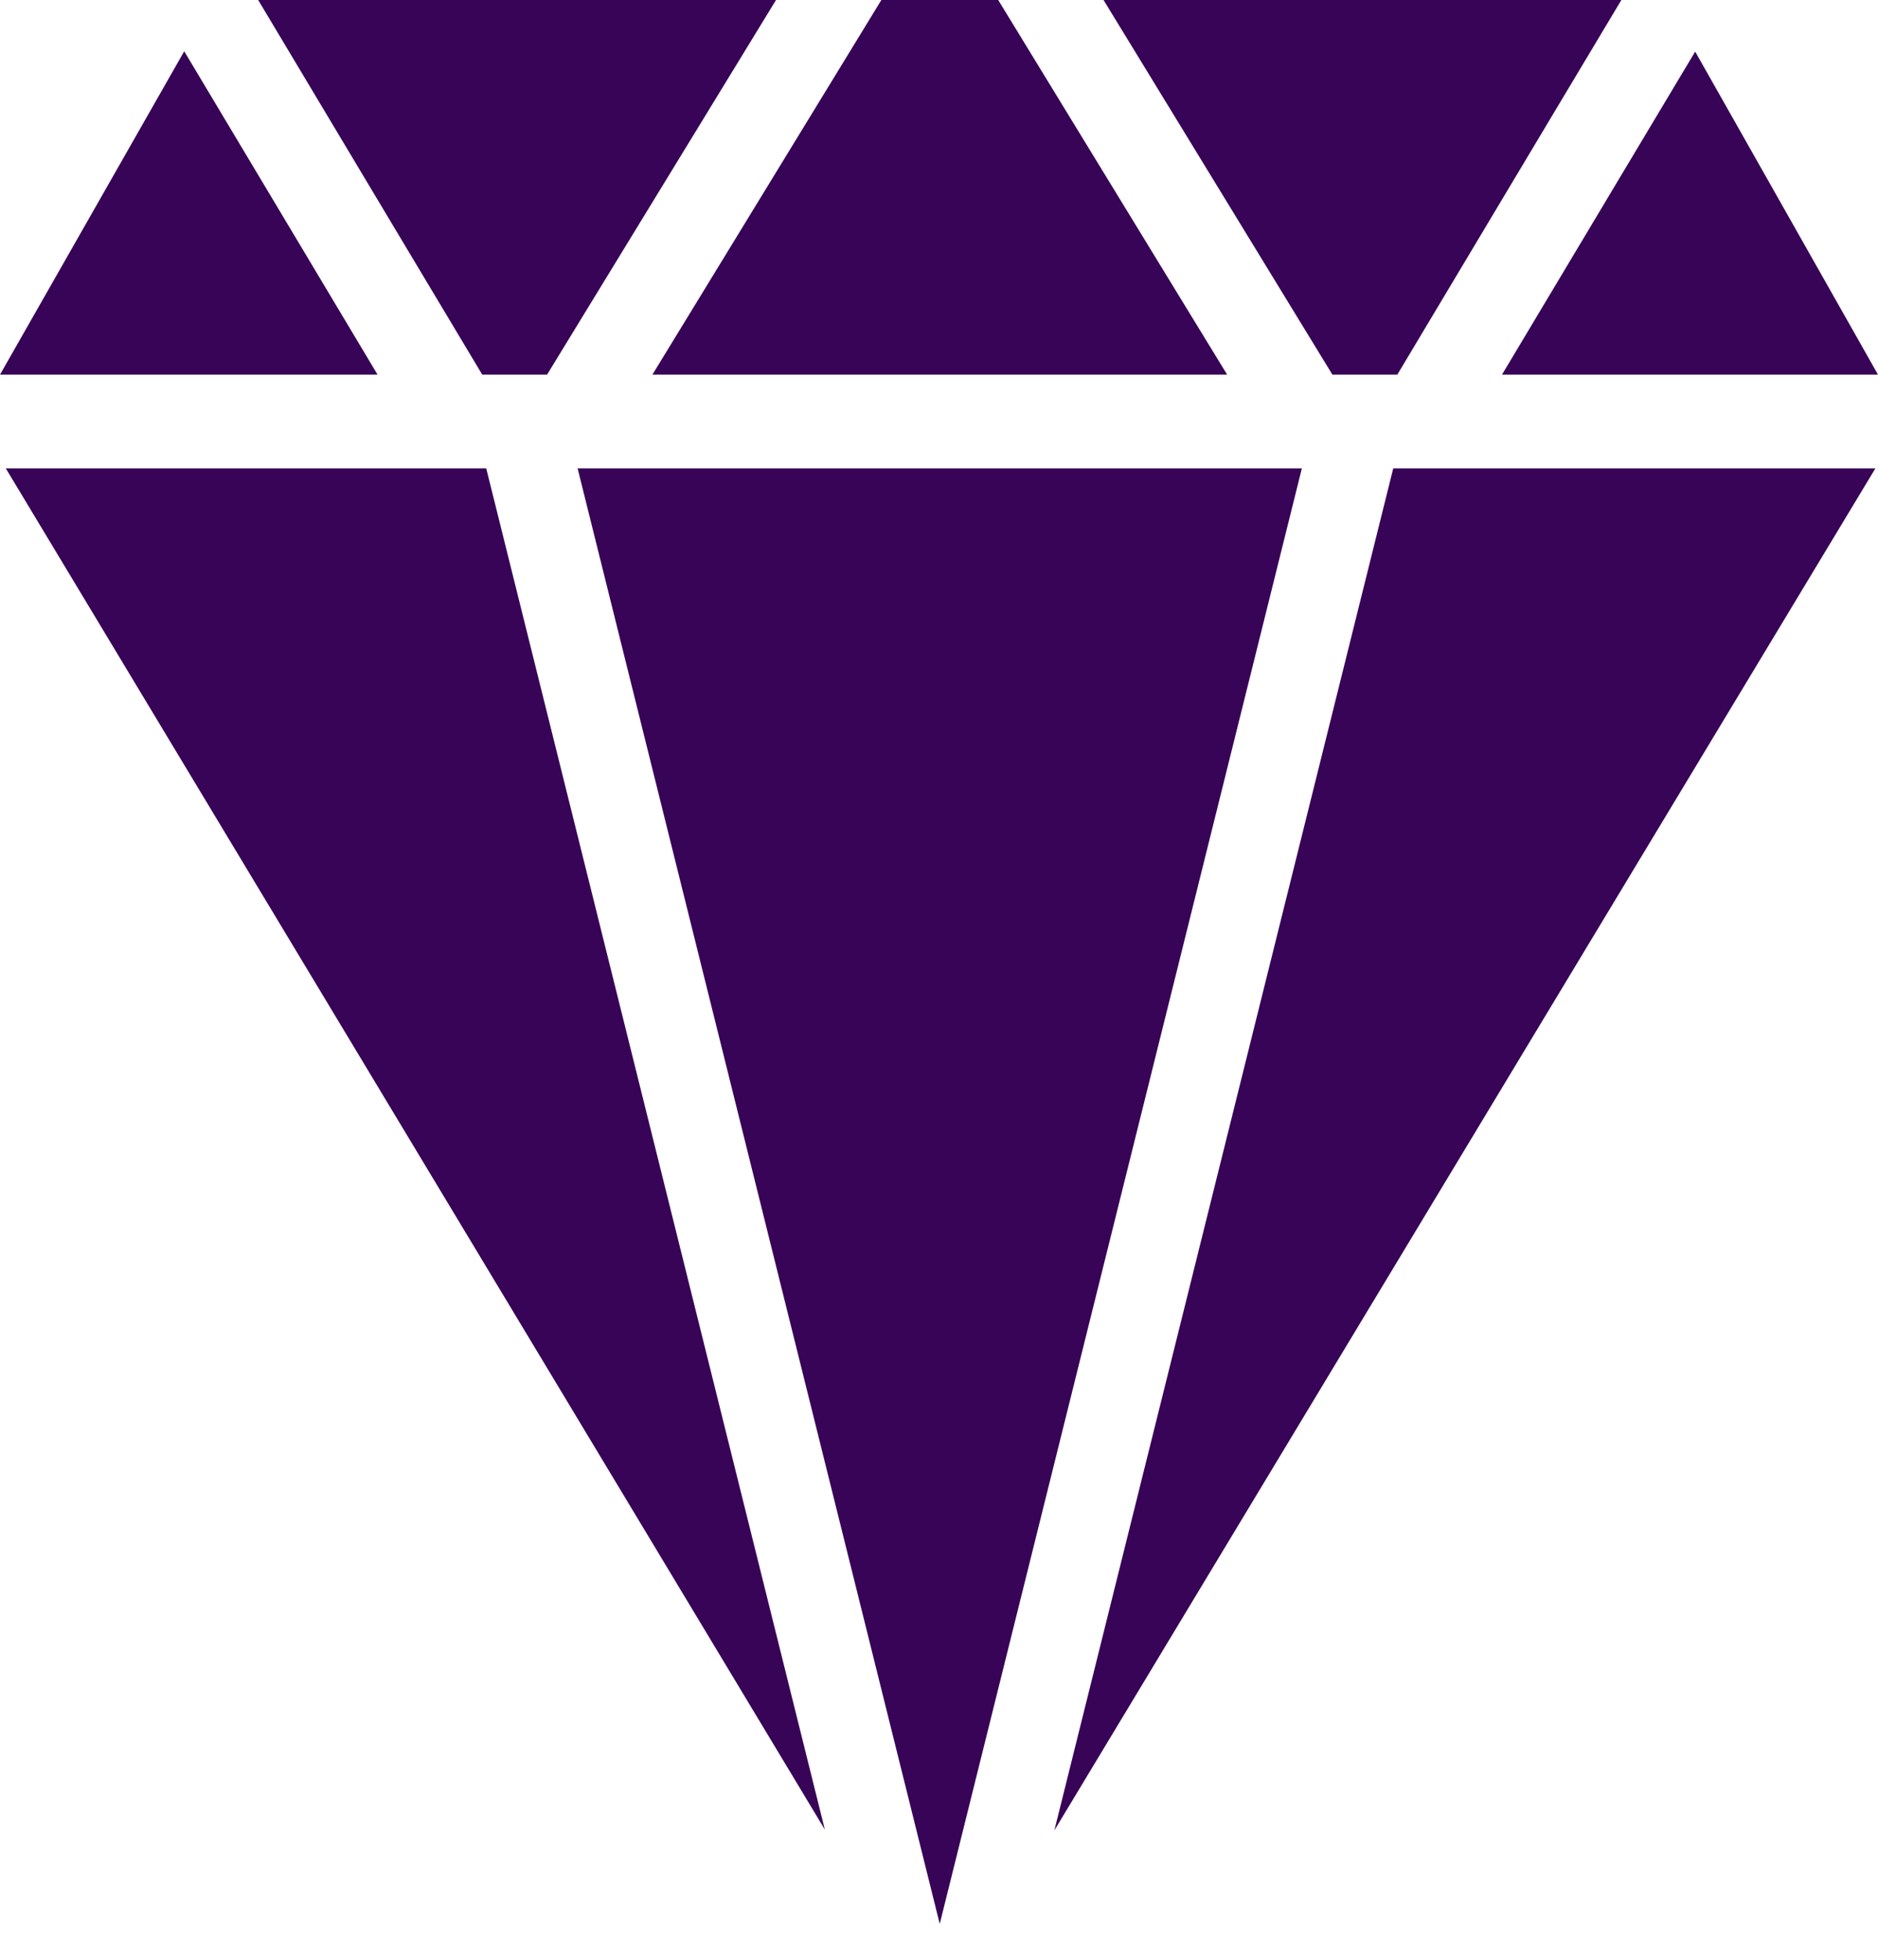
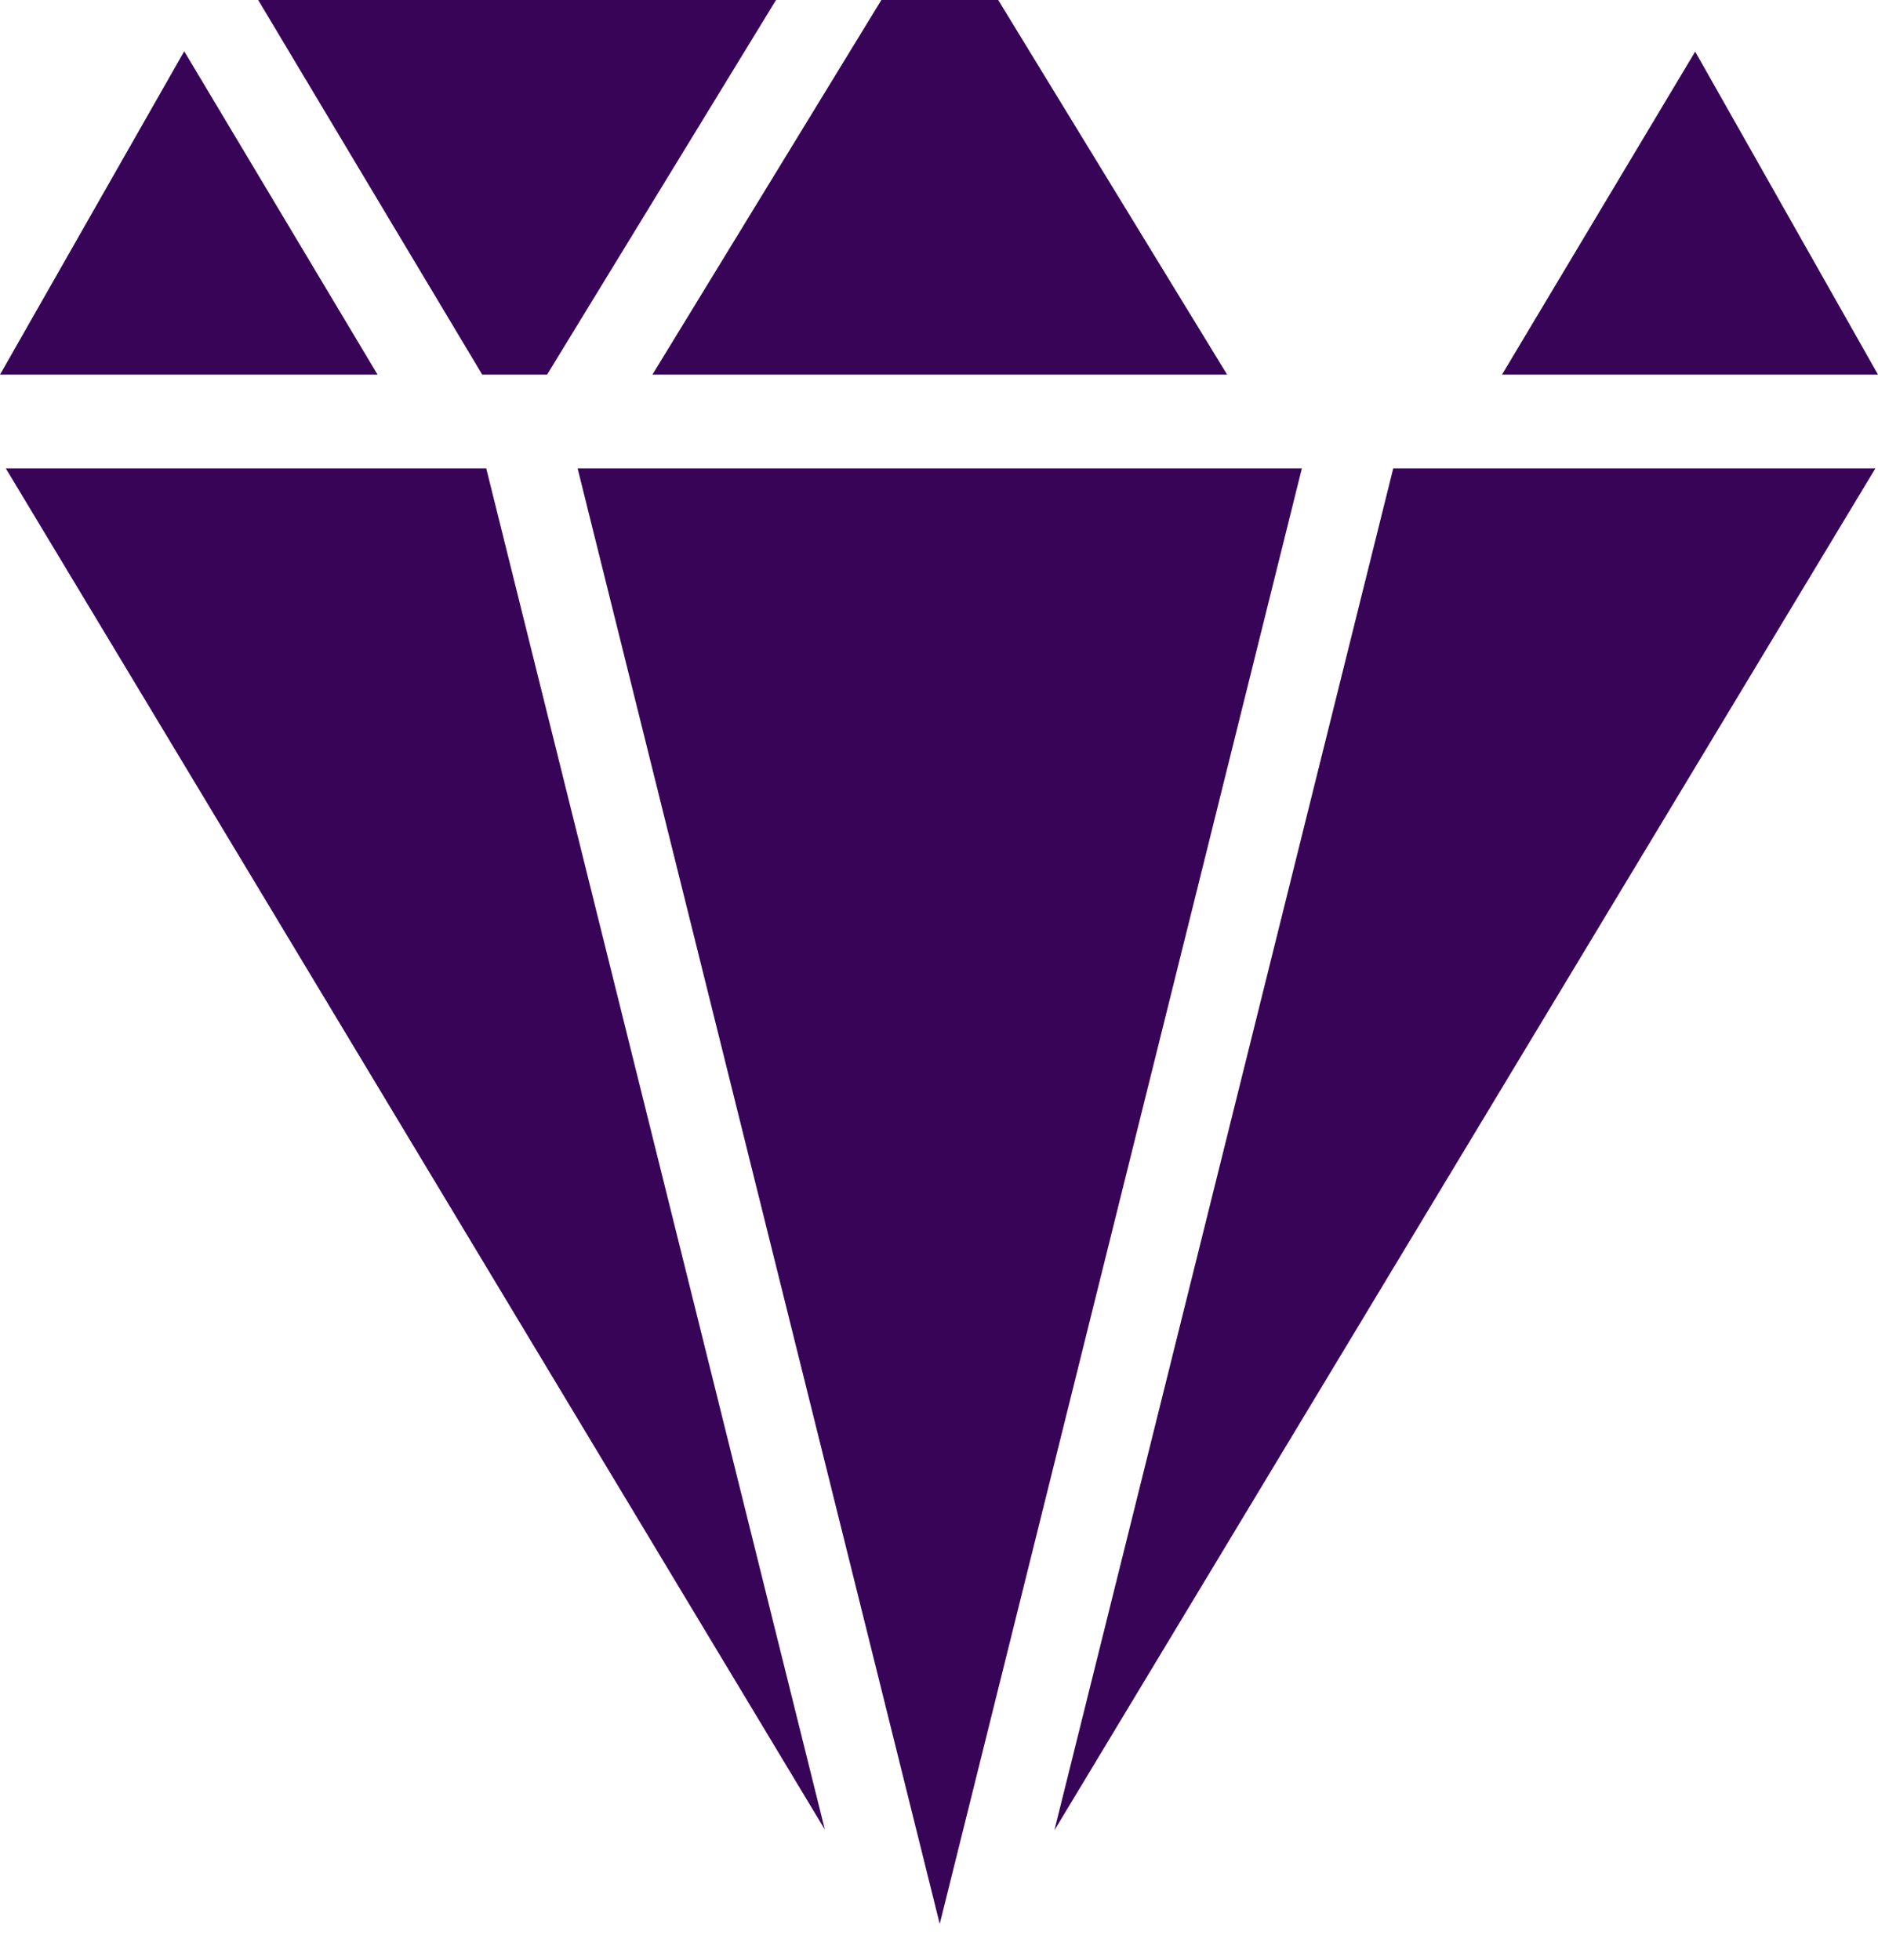
<svg xmlns="http://www.w3.org/2000/svg" width="23" height="24" viewBox="0 0 23 24" fill="none">
  <path d="M5.906 4.588H6.372H6.7L9.504 0H3.162L4.784 2.713L5.906 4.588Z" fill="#380457" />
  <path d="M23 4.588L20.761 0.632L19.924 2.031L18.395 4.588H23Z" fill="#380457" />
-   <path d="M16.646 4.588H17.113L18.994 1.442L19.857 0H13.515L16.318 4.588H16.646Z" fill="#380457" />
  <path d="M7.074 5.736L11.509 23.561L15.944 5.736H7.074Z" fill="#380457" />
  <path d="M15.029 4.588L14.516 3.749L12.225 0H10.794L7.99 4.588H15.029Z" fill="#380457" />
  <path d="M17.063 5.736L14.332 16.713L12.913 22.415L22.968 5.736H17.41H17.063Z" fill="#380457" />
  <path d="M2.285 0.676L2.256 0.628L0 4.588H4.624L2.285 0.676Z" fill="#380457" />
  <path d="M5.608 5.736H0.071L10.102 22.406L5.955 5.736H5.608Z" fill="#380457" />
</svg>